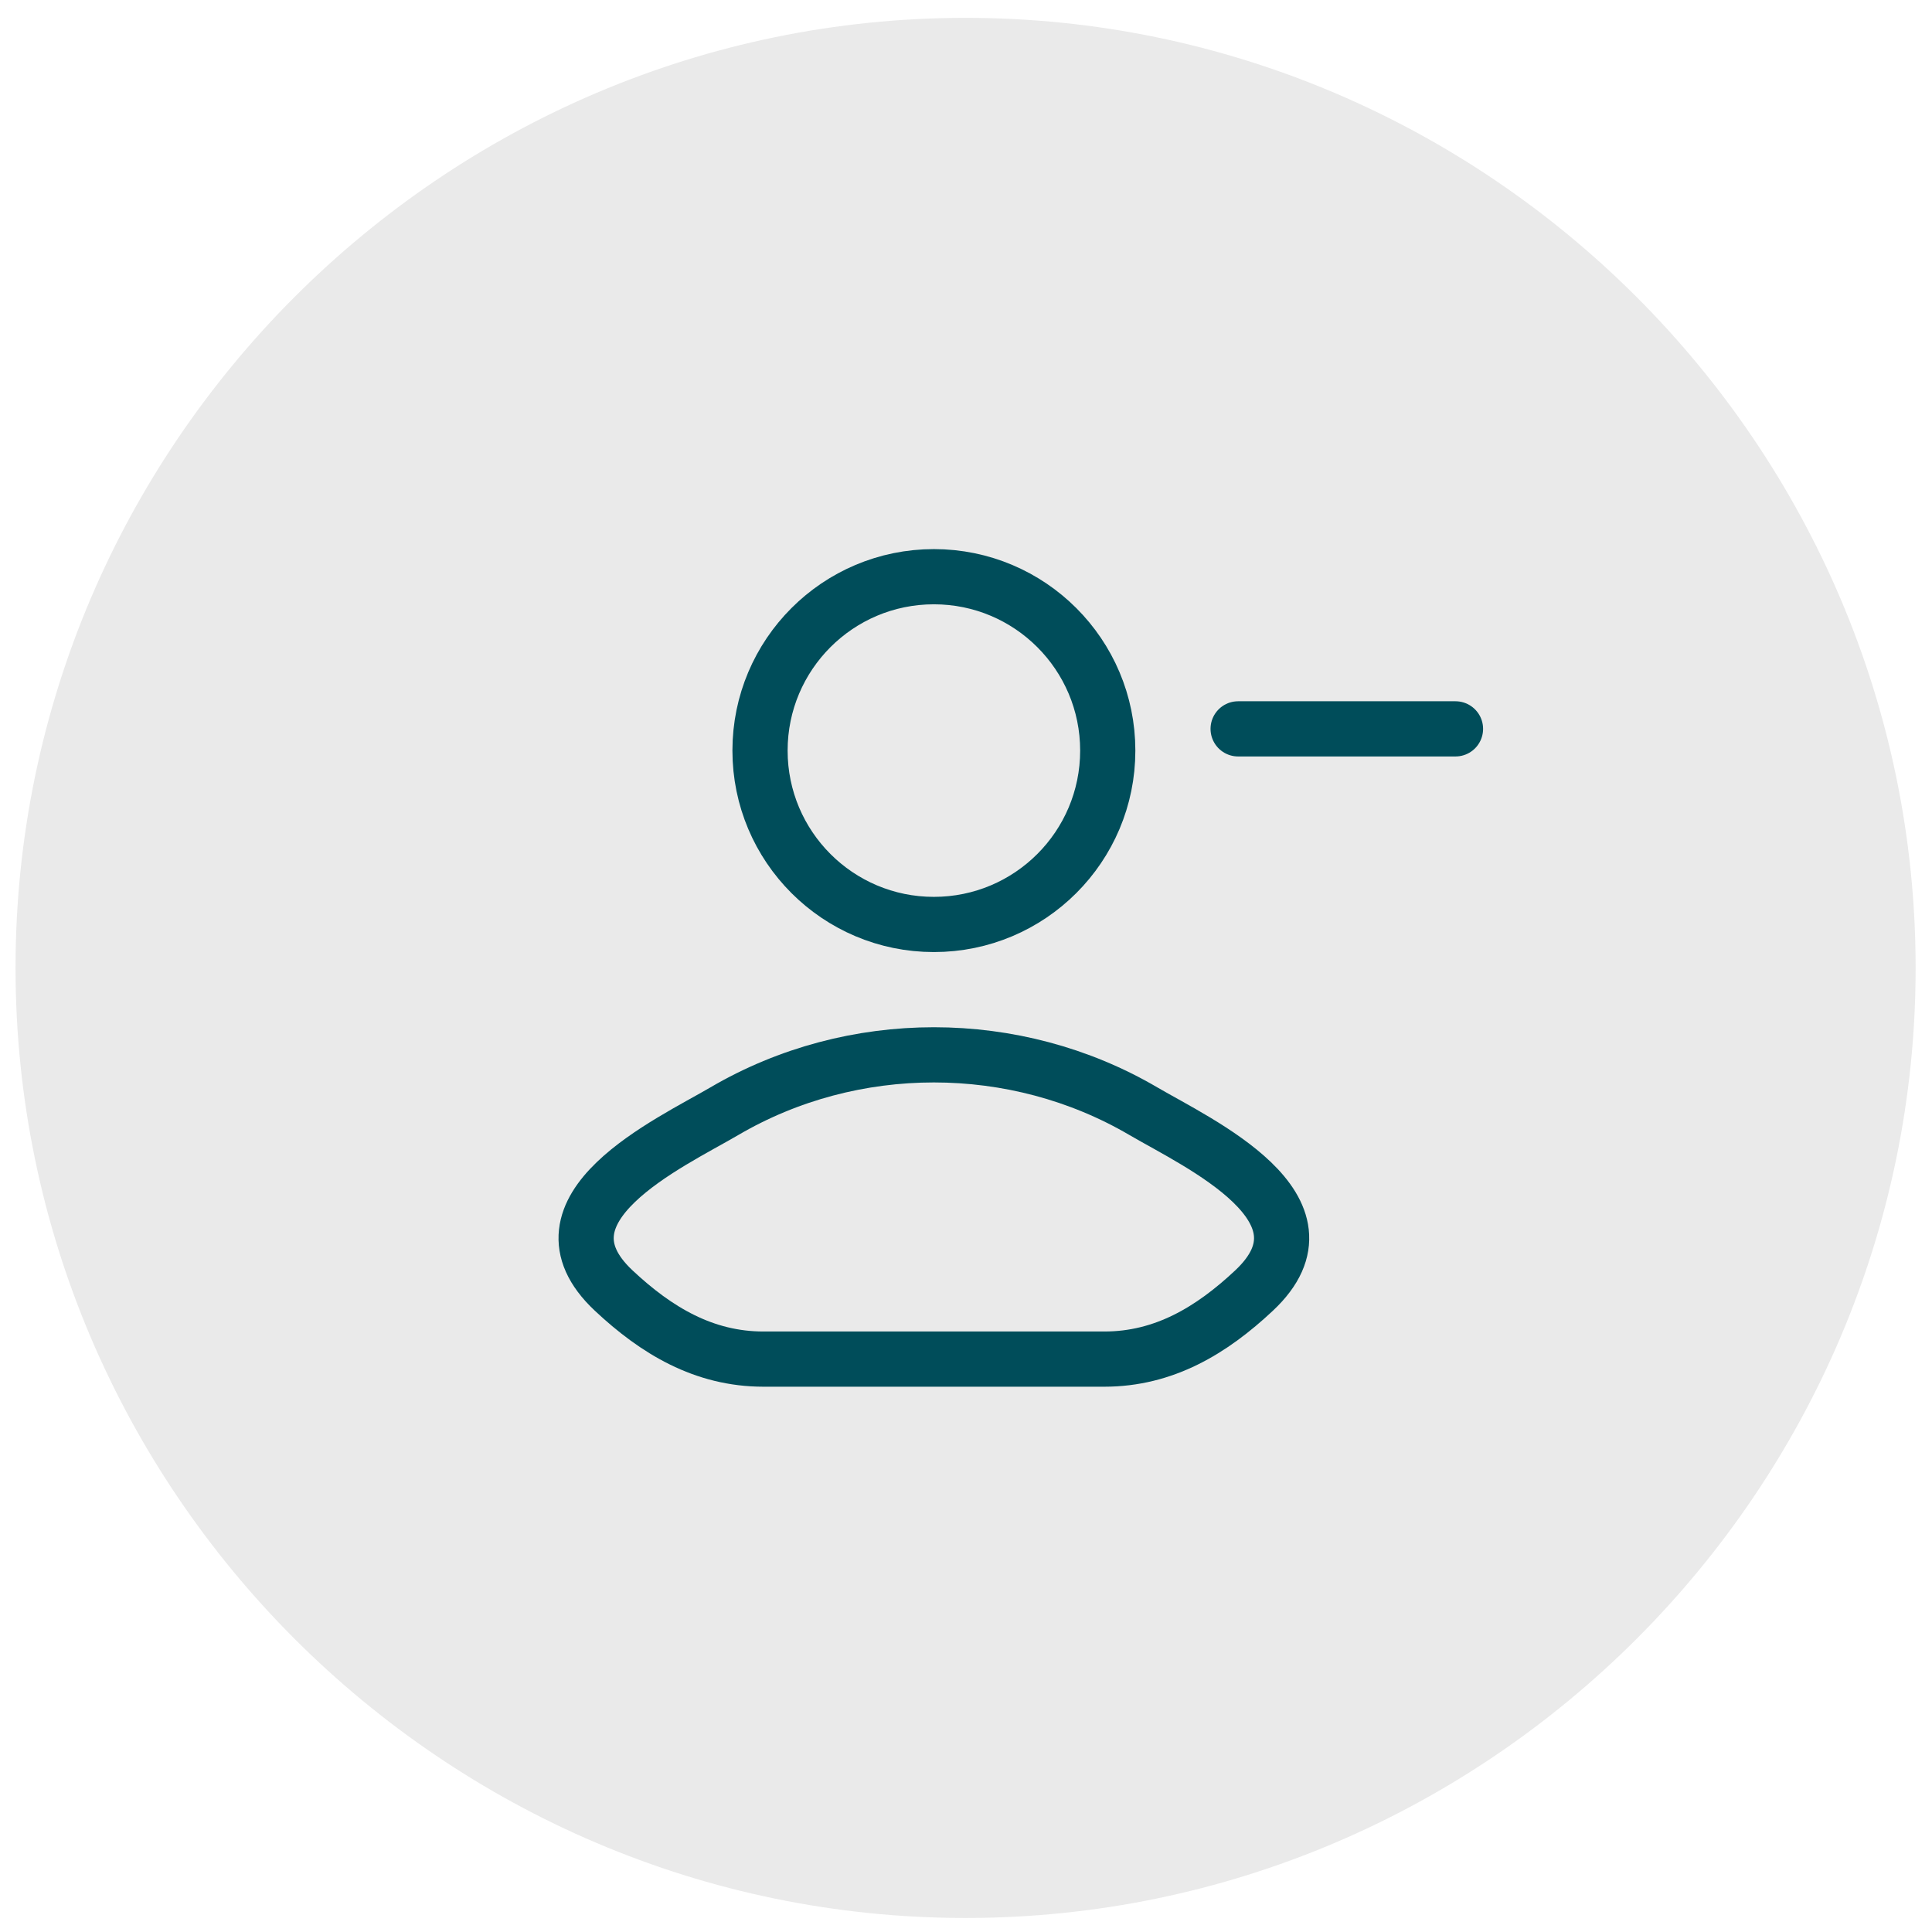
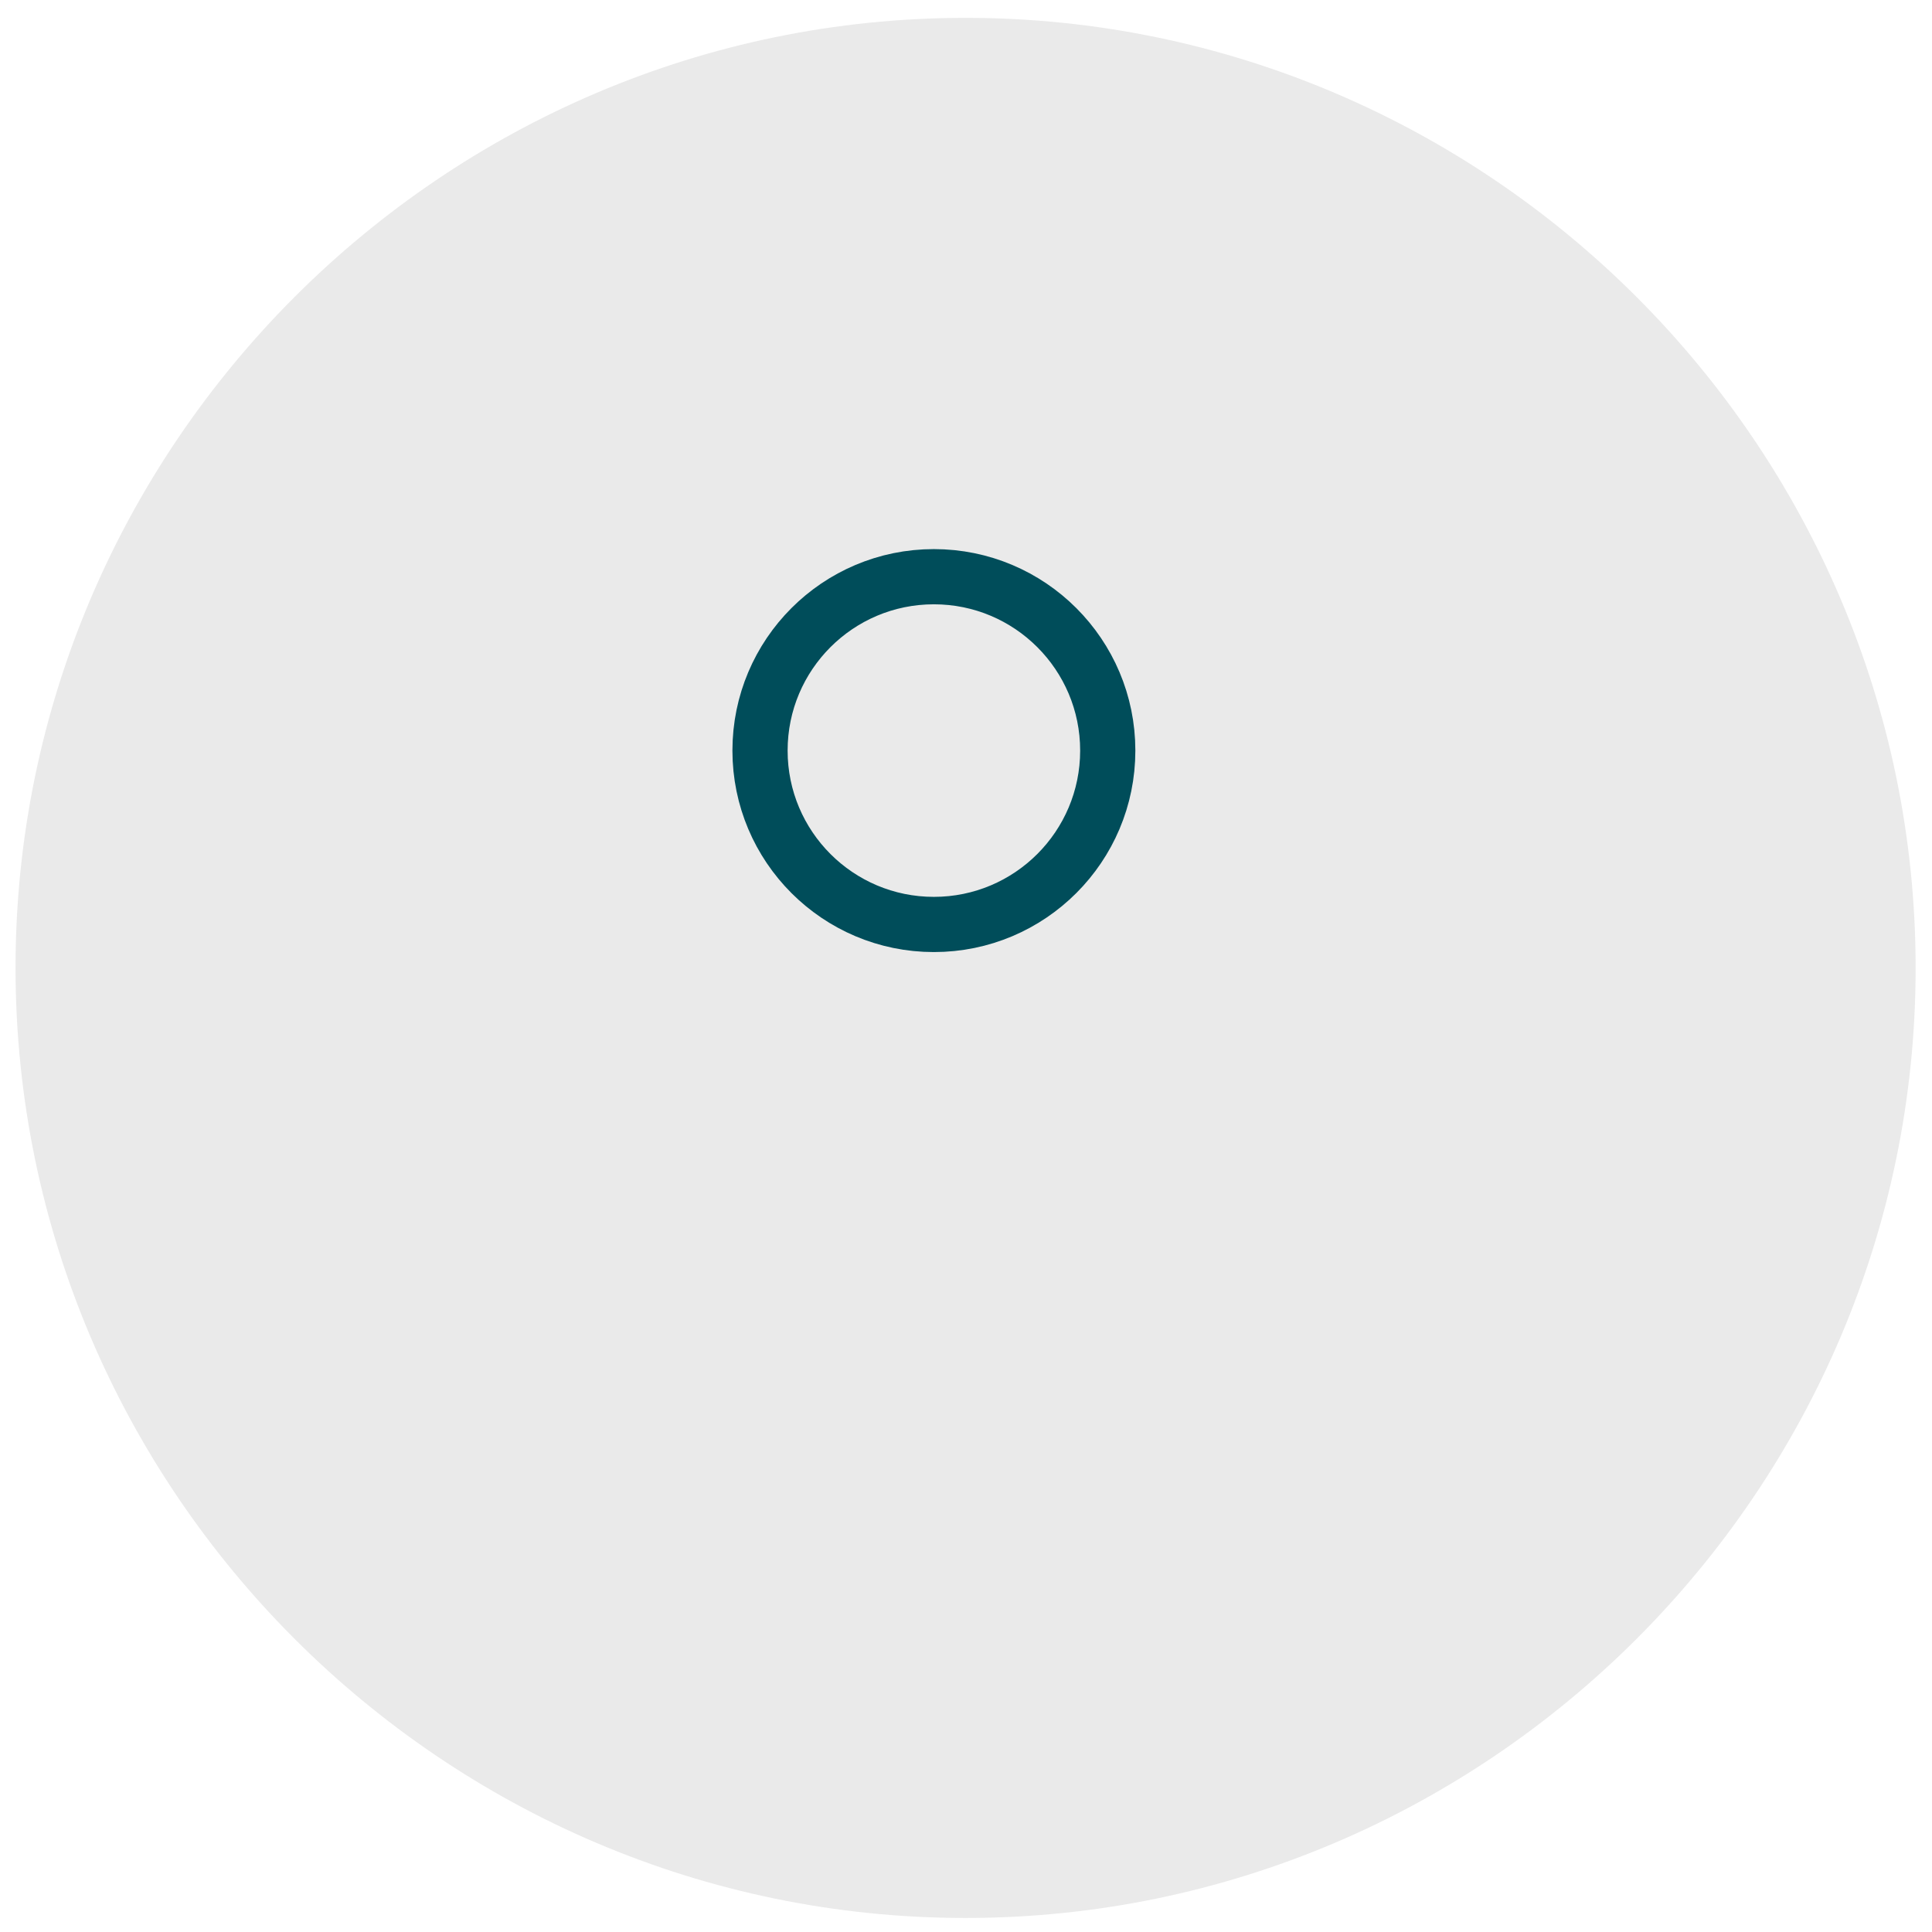
<svg xmlns="http://www.w3.org/2000/svg" width="70" height="70" viewBox="0 0 70 70" fill="none">
  <path d="M34.985 69.492C53.917 69.492 69.407 54.002 69.407 35.07C69.407 16.139 53.917 0.647 34.985 0.647C16.053 0.647 0.563 16.138 0.563 35.069C0.563 54.001 16.053 69.492 34.985 69.492Z" fill="#EAEAEA" />
-   <path d="M26.245 40.261C24.264 41.421 19.071 43.792 22.234 46.758C23.779 48.207 25.5 49.243 27.664 49.243H40.009C42.172 49.243 43.893 48.207 45.438 46.758C48.601 43.792 43.408 41.421 41.427 40.261C36.783 37.538 30.89 37.538 26.245 40.261Z" stroke="#004D5A" stroke-width="2" stroke-linecap="round" stroke-linejoin="round" />
  <path d="M40.136 27.195C40.136 30.674 37.315 33.495 33.836 33.495C30.357 33.495 27.537 30.674 27.537 27.195C27.537 23.716 30.357 20.895 33.836 20.895C37.315 20.895 40.136 23.716 40.136 27.195Z" stroke="#004D5A" stroke-width="2" />
-   <path d="M52.735 26.408H44.86" stroke="#004D5A" stroke-width="2" stroke-linecap="round" stroke-linejoin="round" />
</svg>